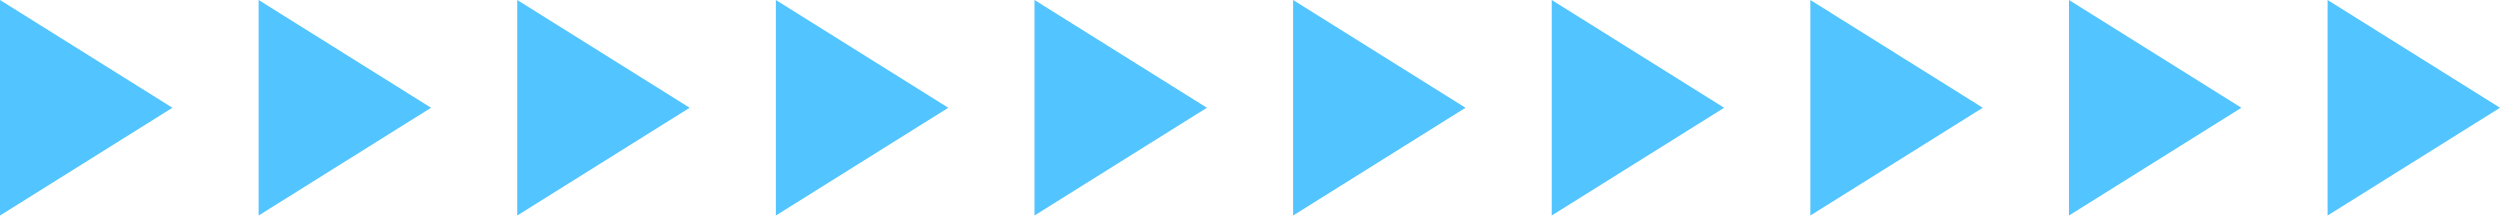
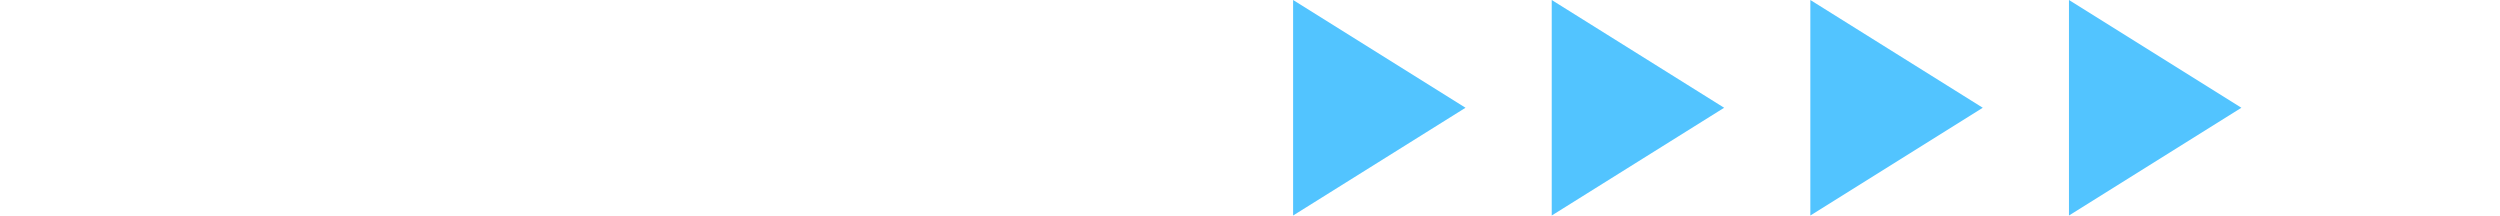
<svg xmlns="http://www.w3.org/2000/svg" width="116px" height="10px" viewBox="0 0 116 10" version="1.1">
  <title>engine_arrow_light</title>
  <desc>Created with Sketch.</desc>
  <g id="Page-1" stroke="none" stroke-width="1" fill="none" fill-rule="evenodd">
    <g id="产品_分布式存储_切图" transform="translate(-1031, -4190)" fill="#52C4FF">
      <g id="Group-4" transform="translate(1031, 4190)">
-         <path d="M60,0 L68,5 L60,10 L60,0 Z M72,0 L80,5 L72,10 L72,0 Z M84,0 L92,5 L84,10 L84,0 Z M96,0 L104,5 L96,10 L96,0 Z M108,0 L116,5 L108,10 L108,0 Z" id="engine_arrow_light" />
-         <path d="M0,0 L8,5 L0,10 L0,0 Z M12,0 L20,5 L12,10 L12,0 Z M24,0 L32,5 L24,10 L24,0 Z M36,0 L44,5 L36,10 L36,0 Z M48,0 L56,5 L48,10 L48,0 Z" id="engine_arrow_light-copy" />
+         <path d="M60,0 L68,5 L60,10 L60,0 Z M72,0 L80,5 L72,10 L72,0 Z M84,0 L92,5 L84,10 L84,0 Z M96,0 L104,5 L96,10 L96,0 Z M108,0 L108,10 L108,0 Z" id="engine_arrow_light" />
      </g>
    </g>
  </g>
</svg>